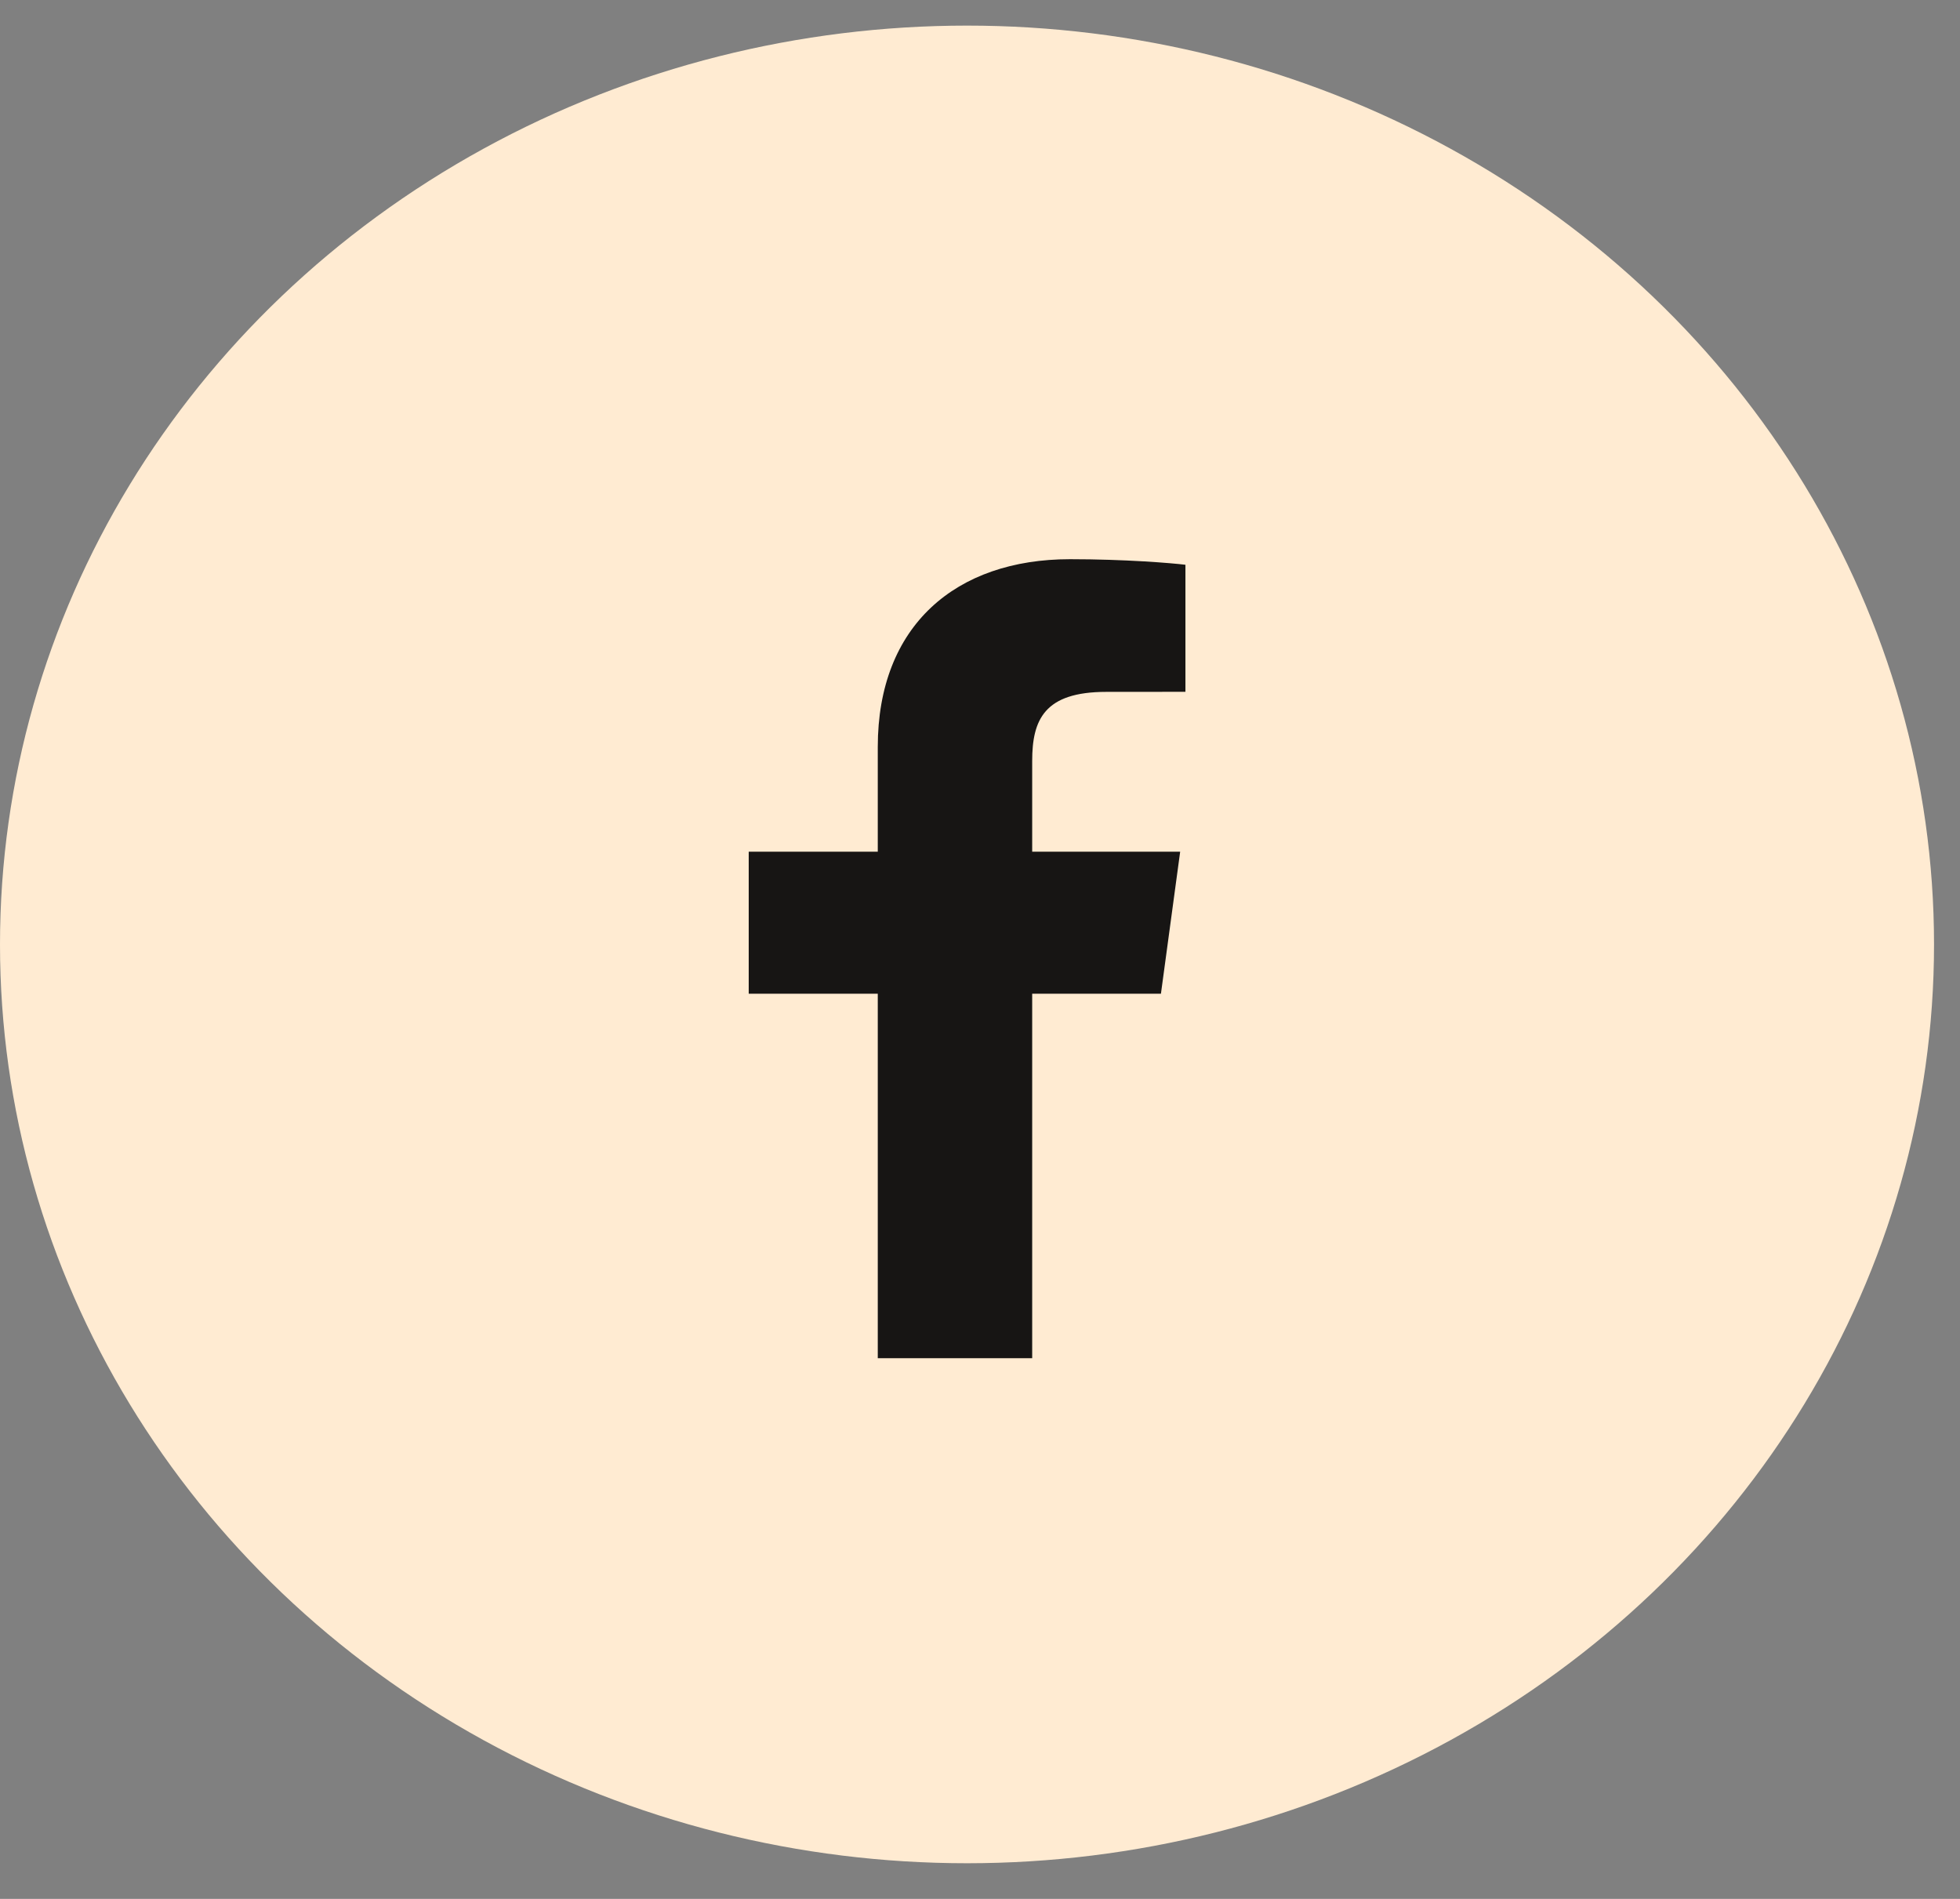
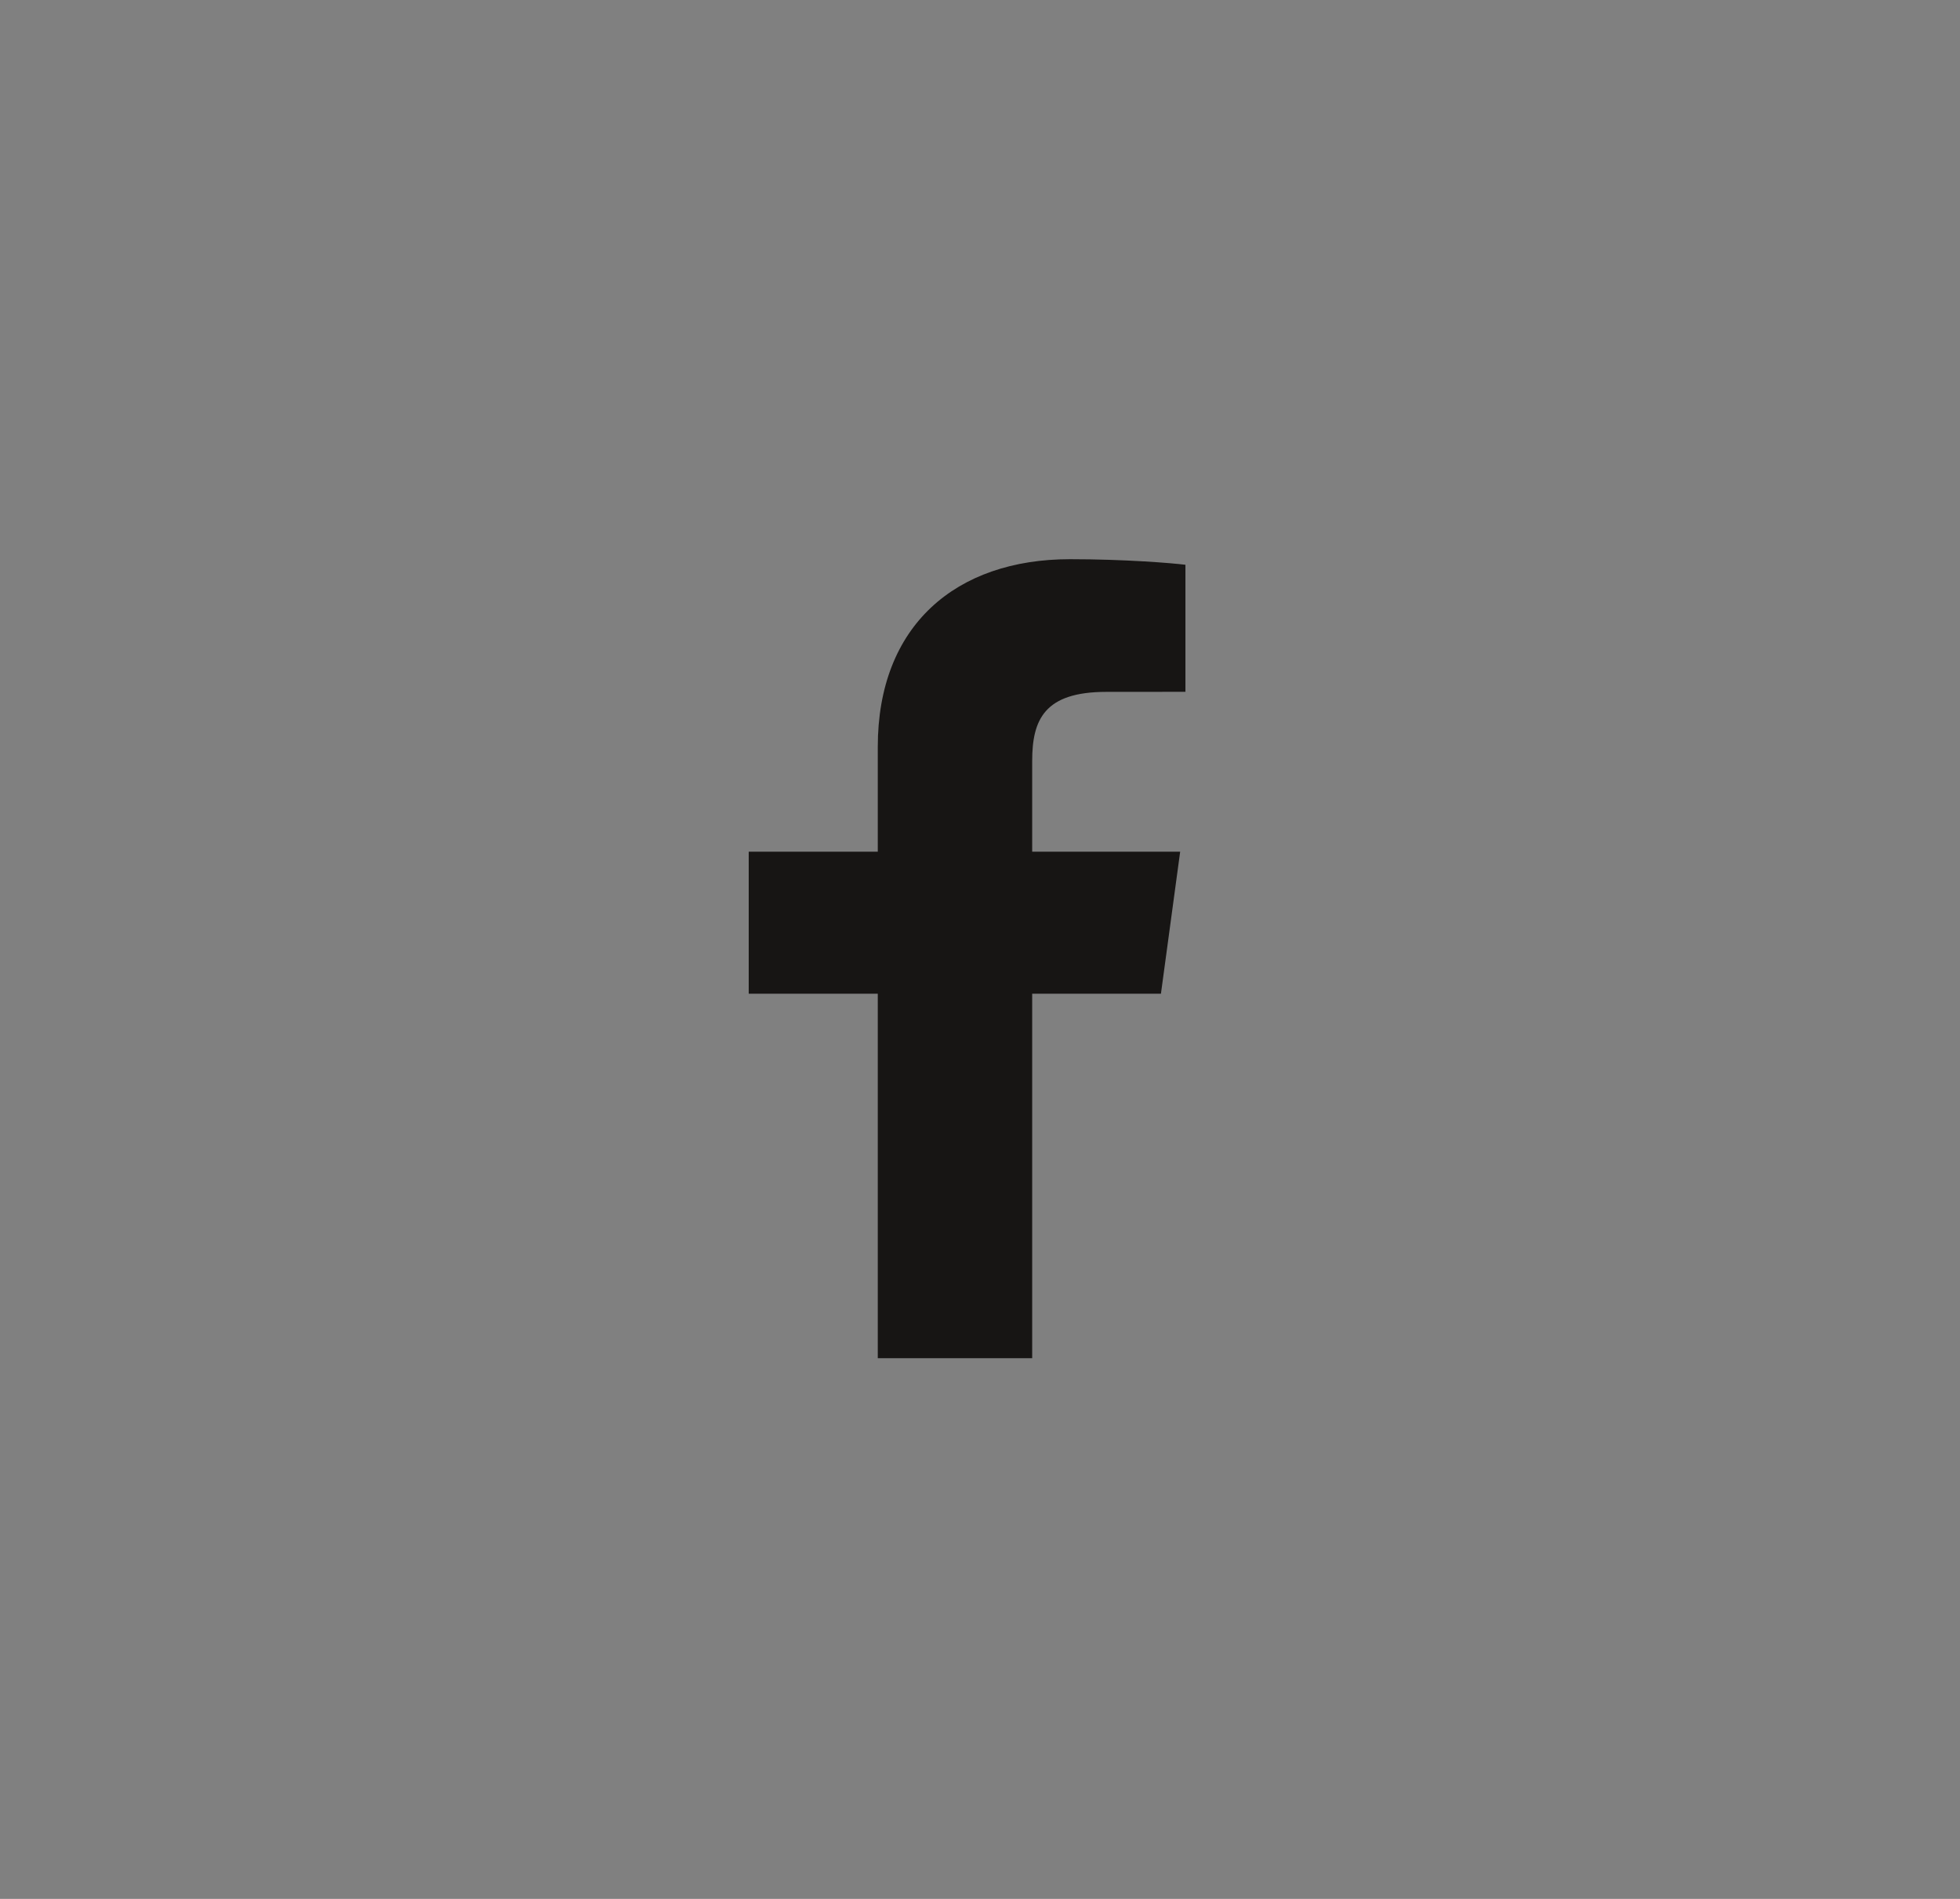
<svg xmlns="http://www.w3.org/2000/svg" width="32" height="31" viewBox="0 0 32 31" fill="none">
  <rect x="0" y="0" width="32" height="31" fill="#808080" stroke="none" />
  <g id="Frame 311">
-     <ellipse id="BG" cx="15.788" cy="15.418" rx="15.788" ry="15" fill="#FFEBD2" />
    <path id="Vector" d="M14.331 22.173V16.223H12.224V13.904H14.331V12.194C14.331 10.21 15.607 9.129 17.47 9.129C18.363 9.129 19.13 9.192 19.354 9.22V11.294L18.061 11.295C17.048 11.295 16.852 11.752 16.852 12.424V13.904H19.268L18.954 16.223H16.852V22.173H14.331Z" fill="#171514" />
  </g>
</svg>